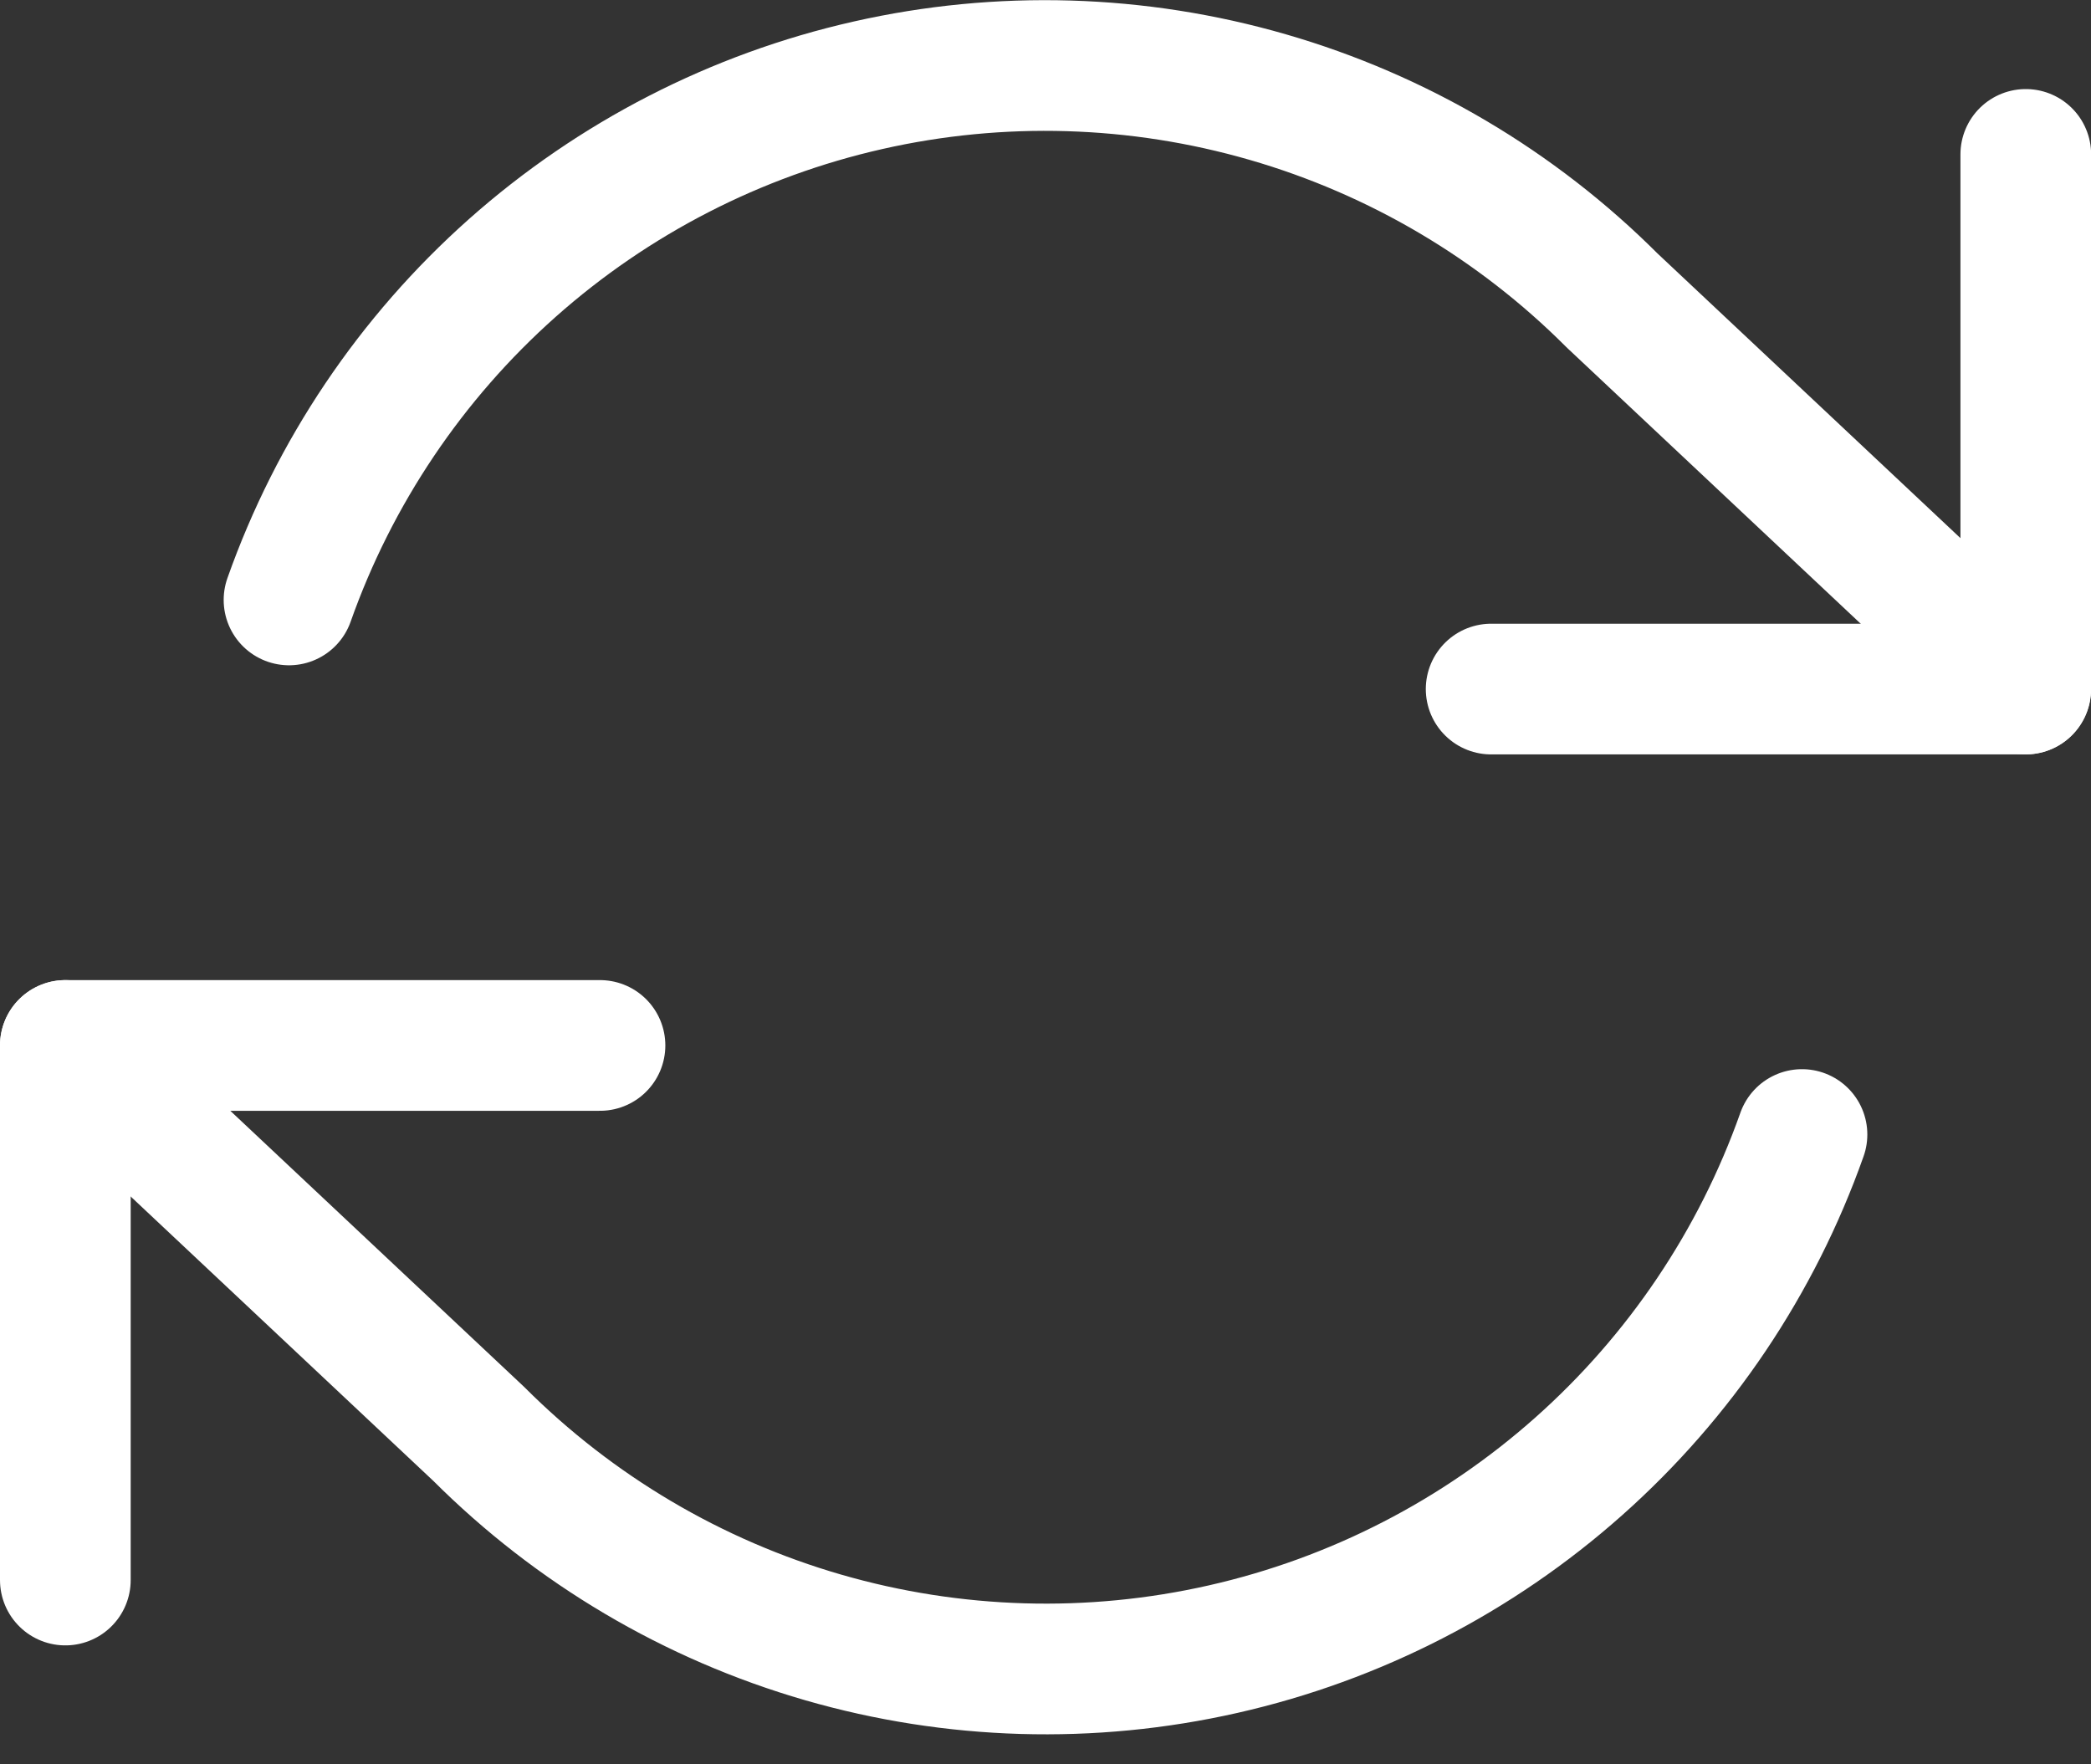
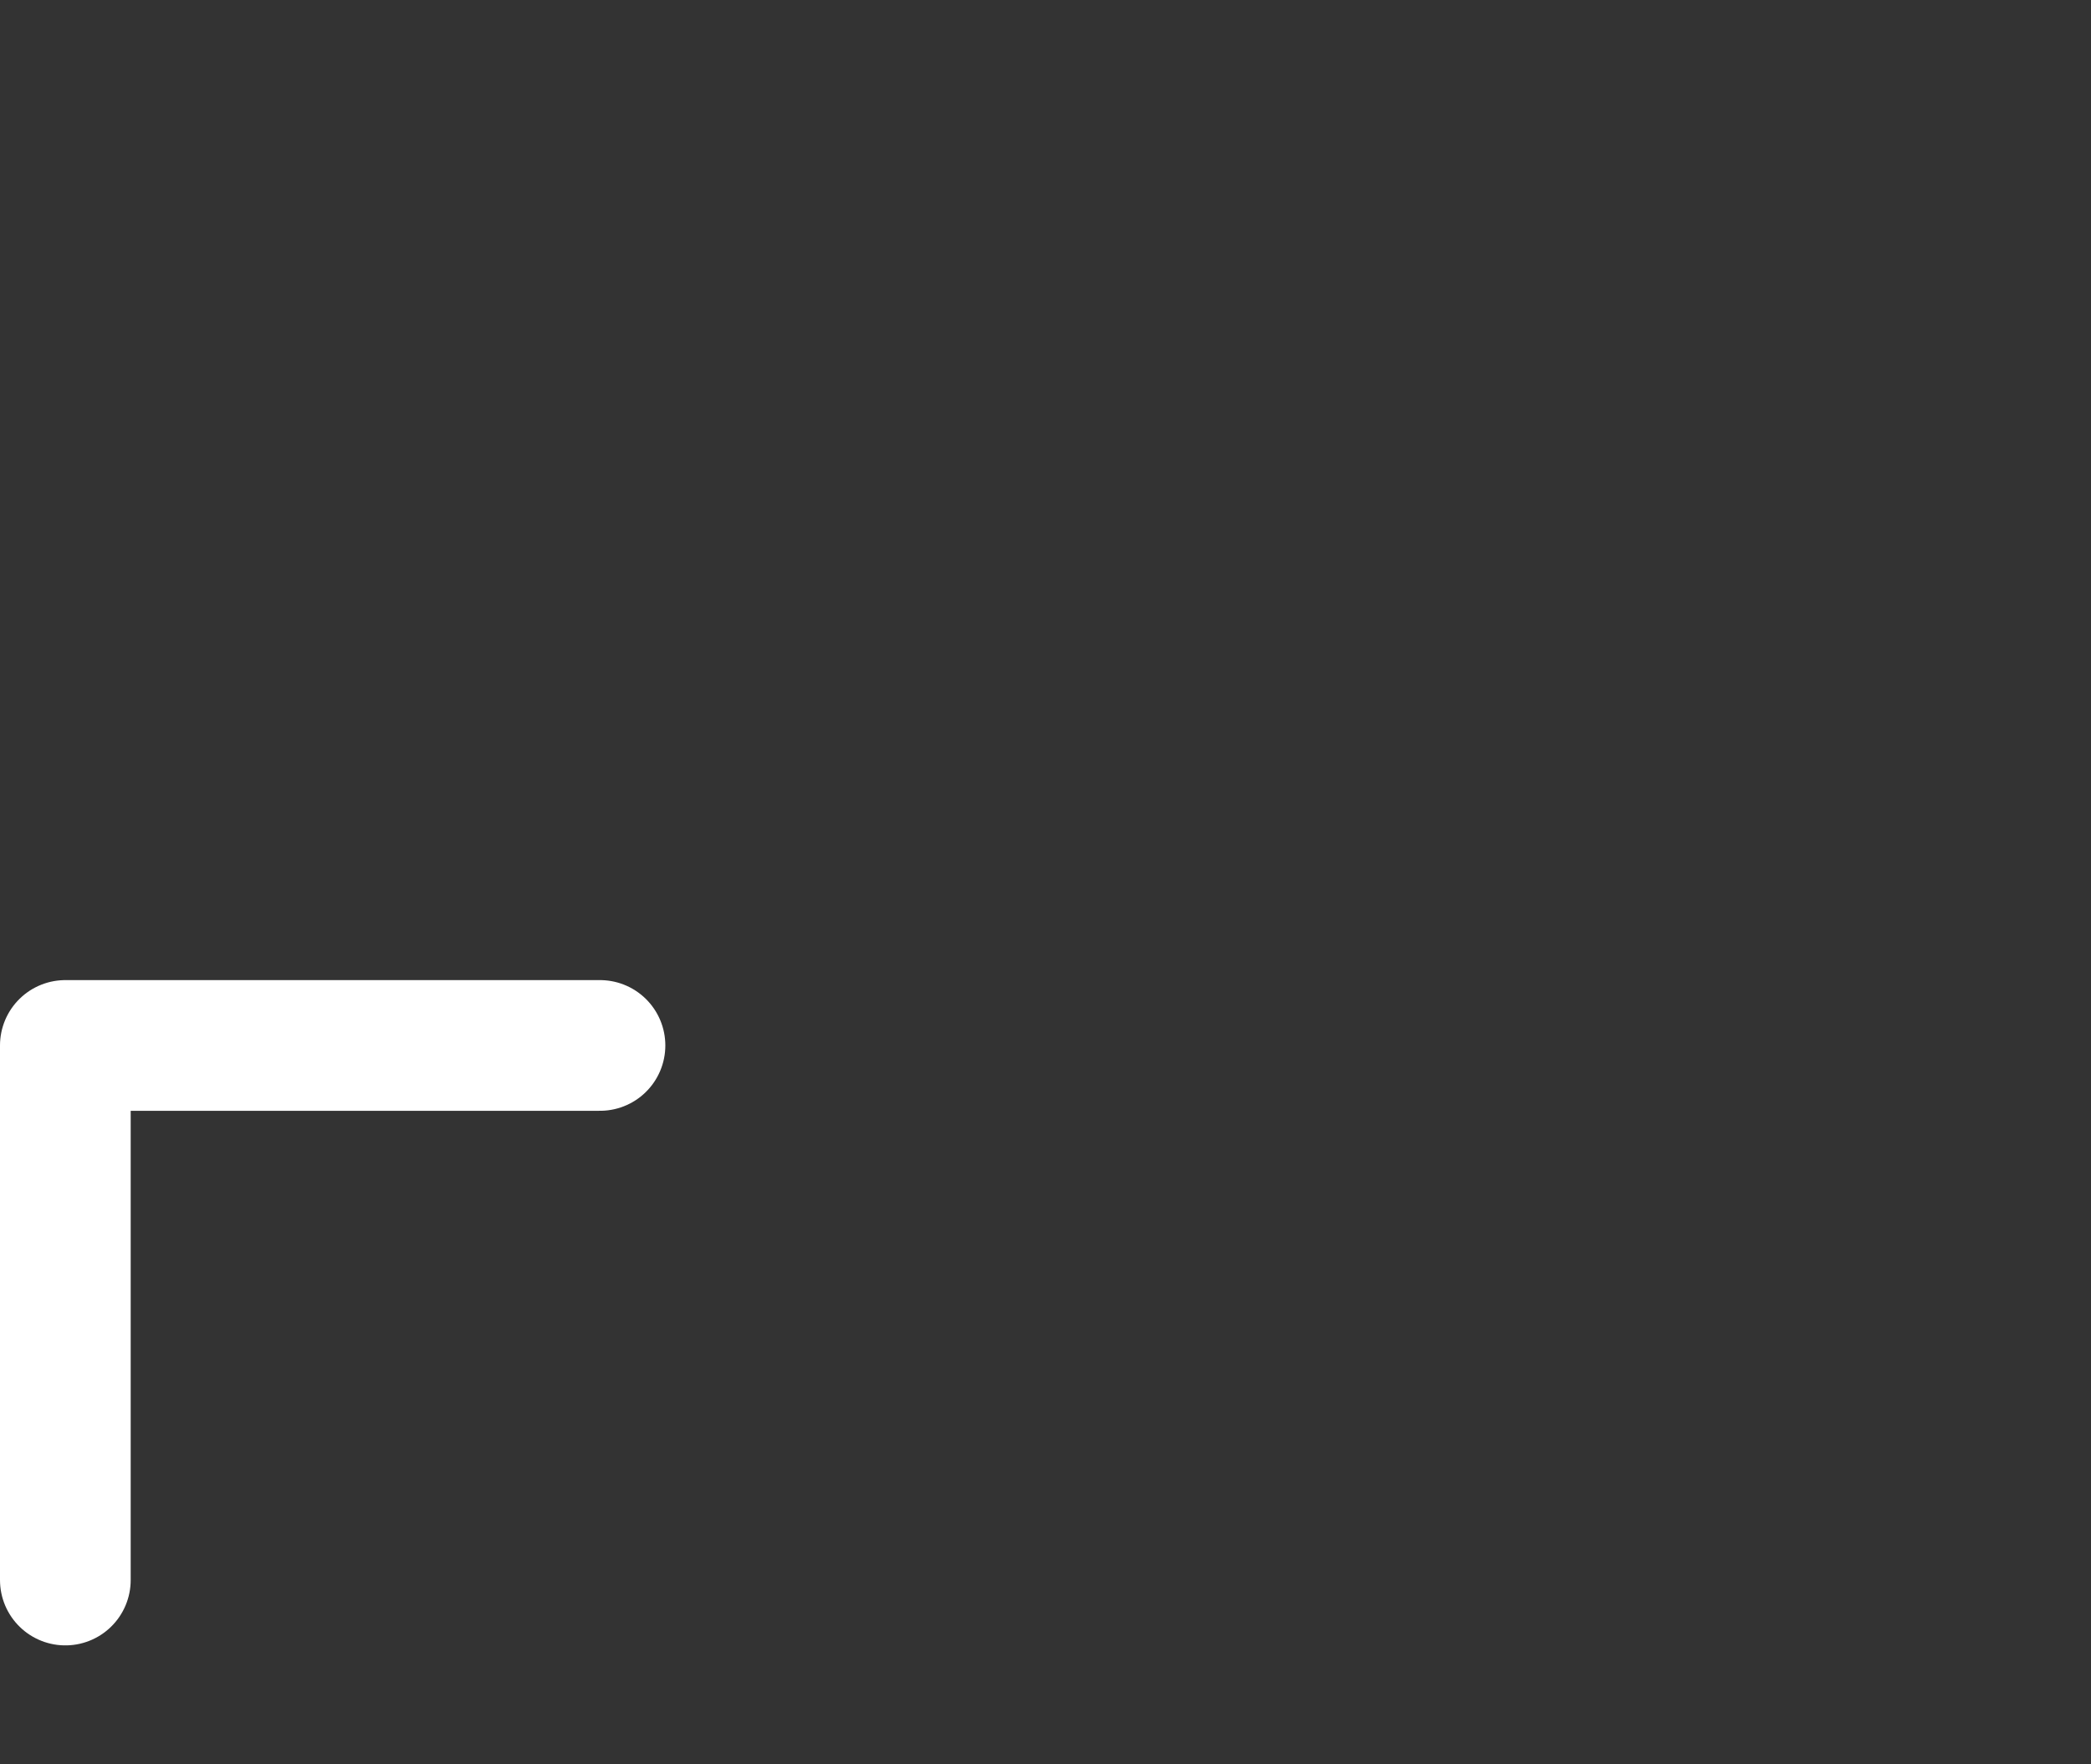
<svg xmlns="http://www.w3.org/2000/svg" width="32" height="27" viewBox="0 0 32 27" fill="none">
  <rect x="0" y="0" width="32" height="27" fill="#333333" stroke="none" />
-   <path d="M31.002 2.363V10.545H22.82" stroke="white" stroke-width="2" stroke-linecap="round" stroke-linejoin="round" />
  <path d="M1 24.18V15.999H9.182" stroke="white" stroke-width="2" stroke-linecap="round" stroke-linejoin="round" />
-   <path d="M4.423 9.181C5.114 7.226 6.29 5.479 7.839 4.102C9.389 2.725 11.262 1.762 13.284 1.305C15.306 0.847 17.411 0.91 19.402 1.486C21.394 2.062 23.207 3.133 24.672 4.599L30.999 10.544M1 15.999L7.327 21.944C8.793 23.41 10.606 24.482 12.597 25.058C14.589 25.634 16.694 25.696 18.716 25.238C20.738 24.781 22.611 23.818 24.16 22.441C25.71 21.064 26.885 19.317 27.577 17.362" stroke="white" stroke-width="2" stroke-linecap="round" stroke-linejoin="round" />
</svg>